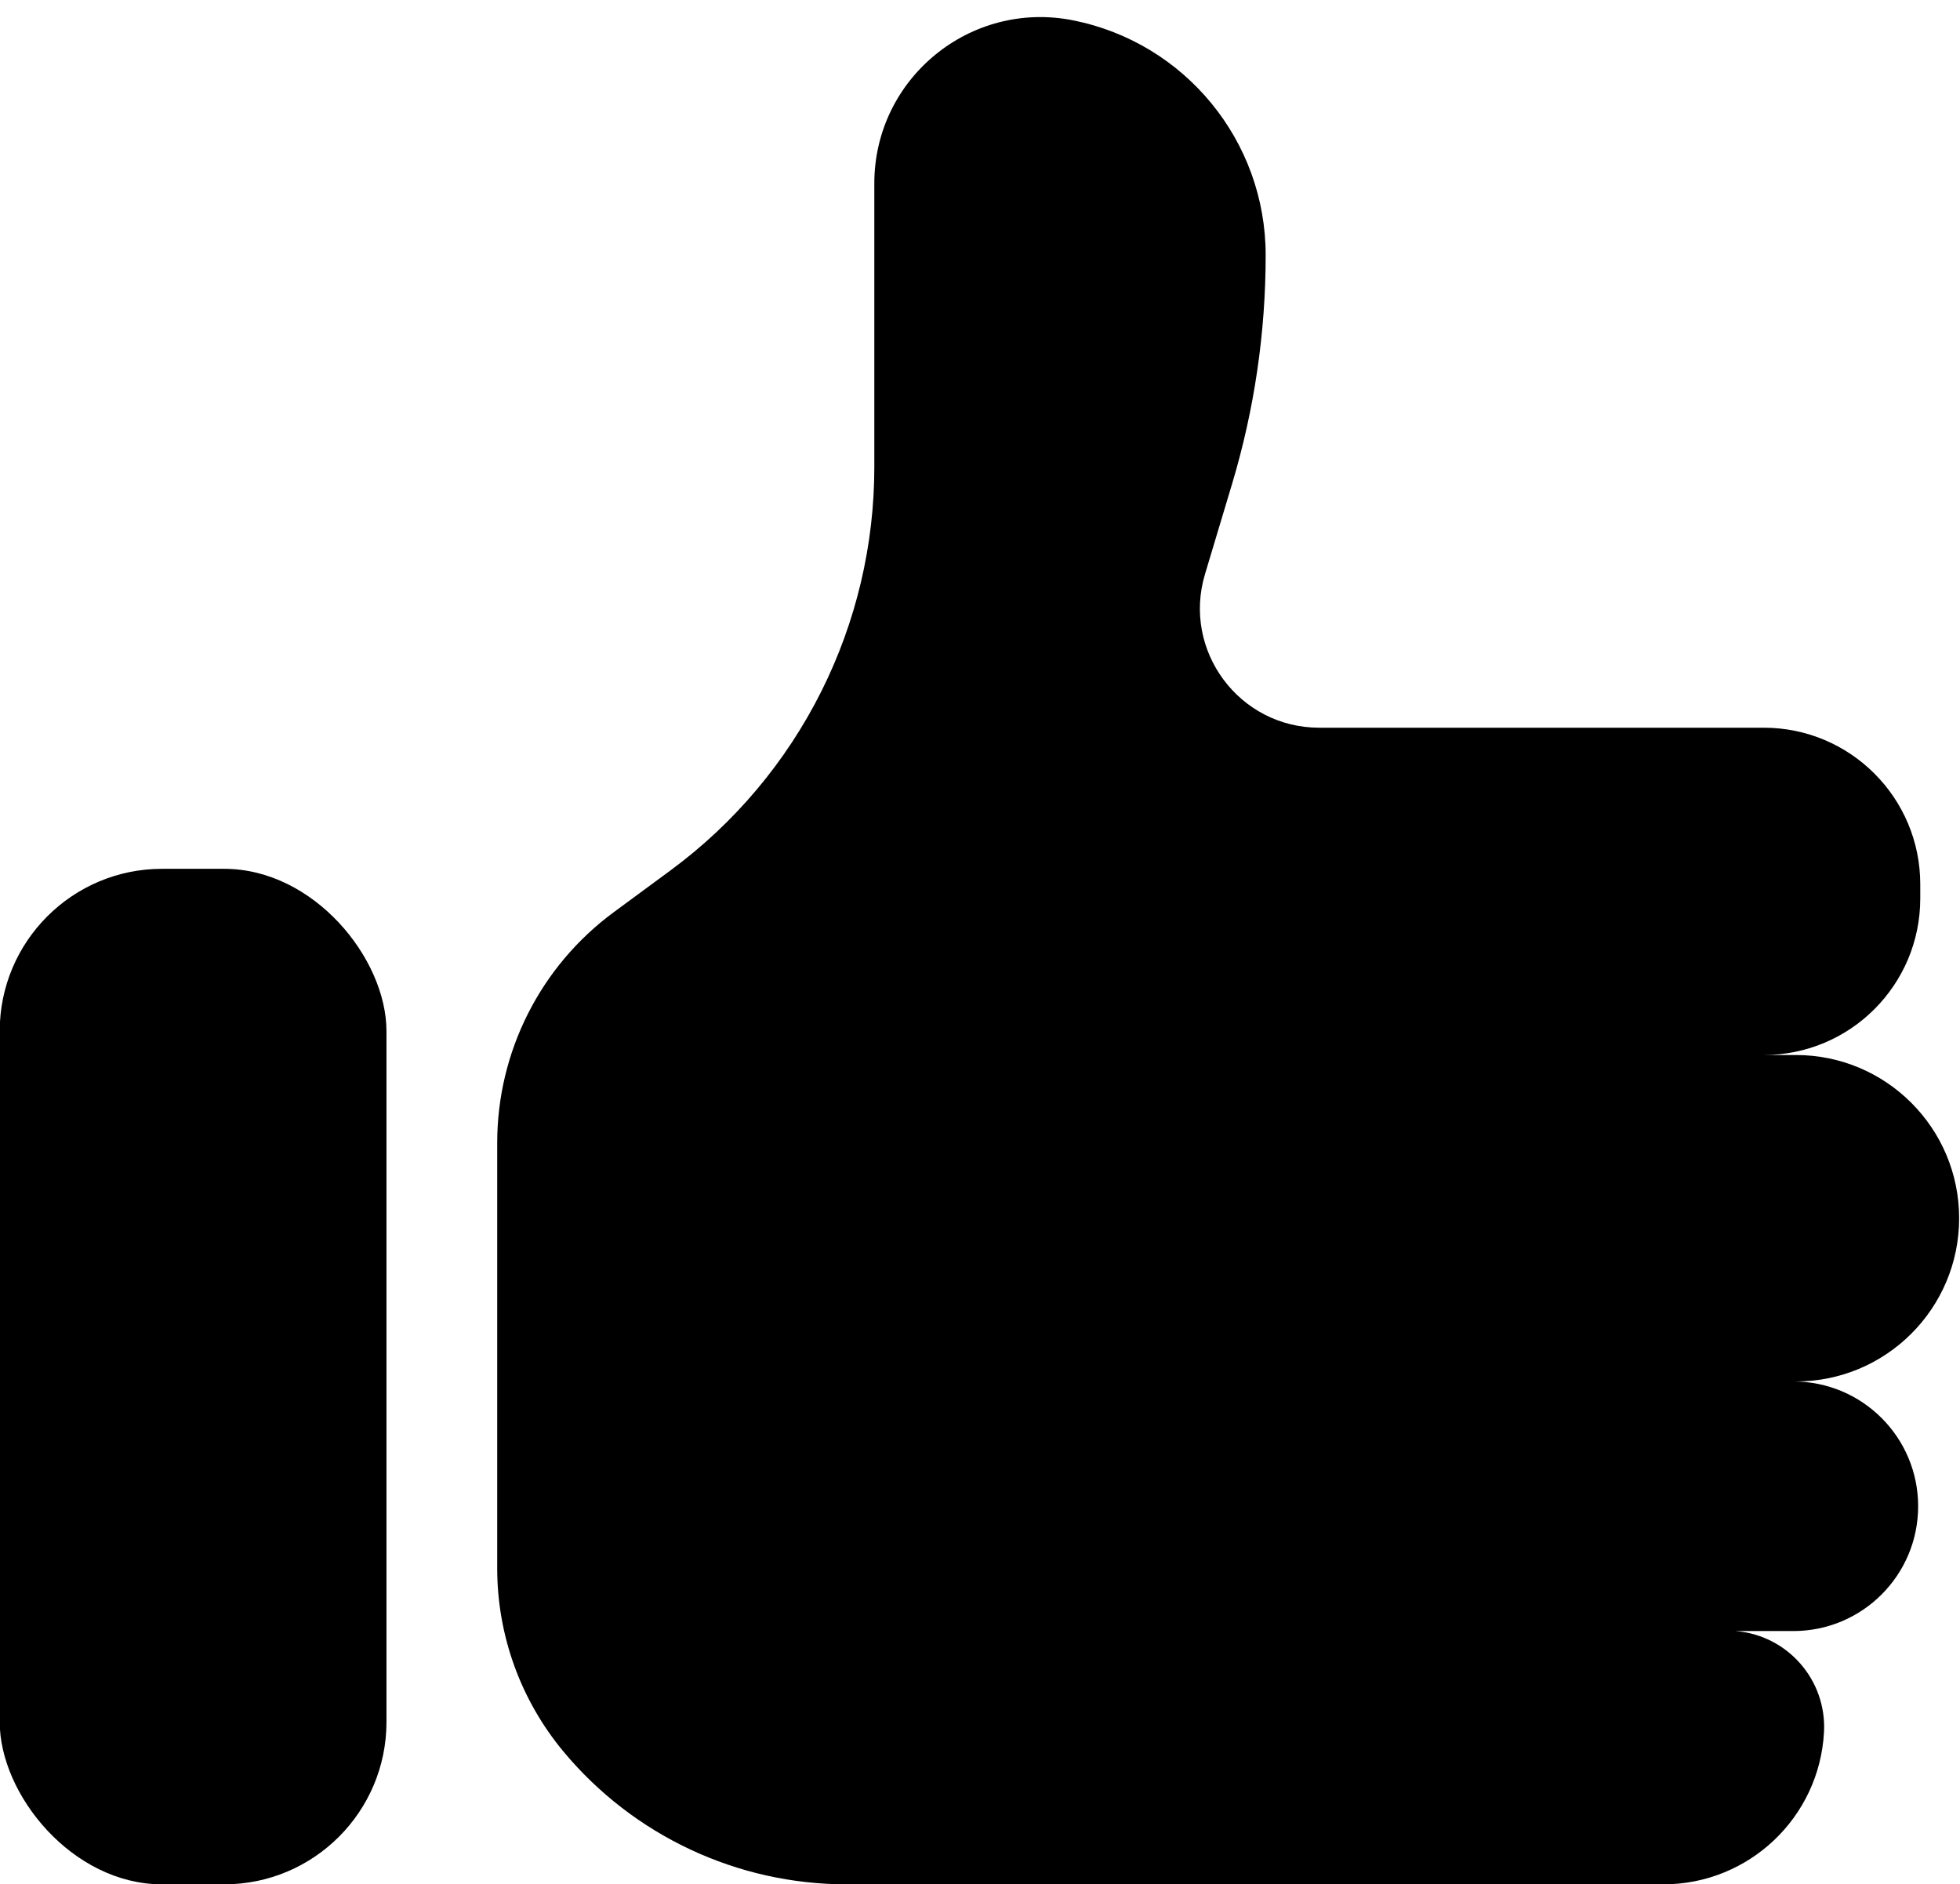
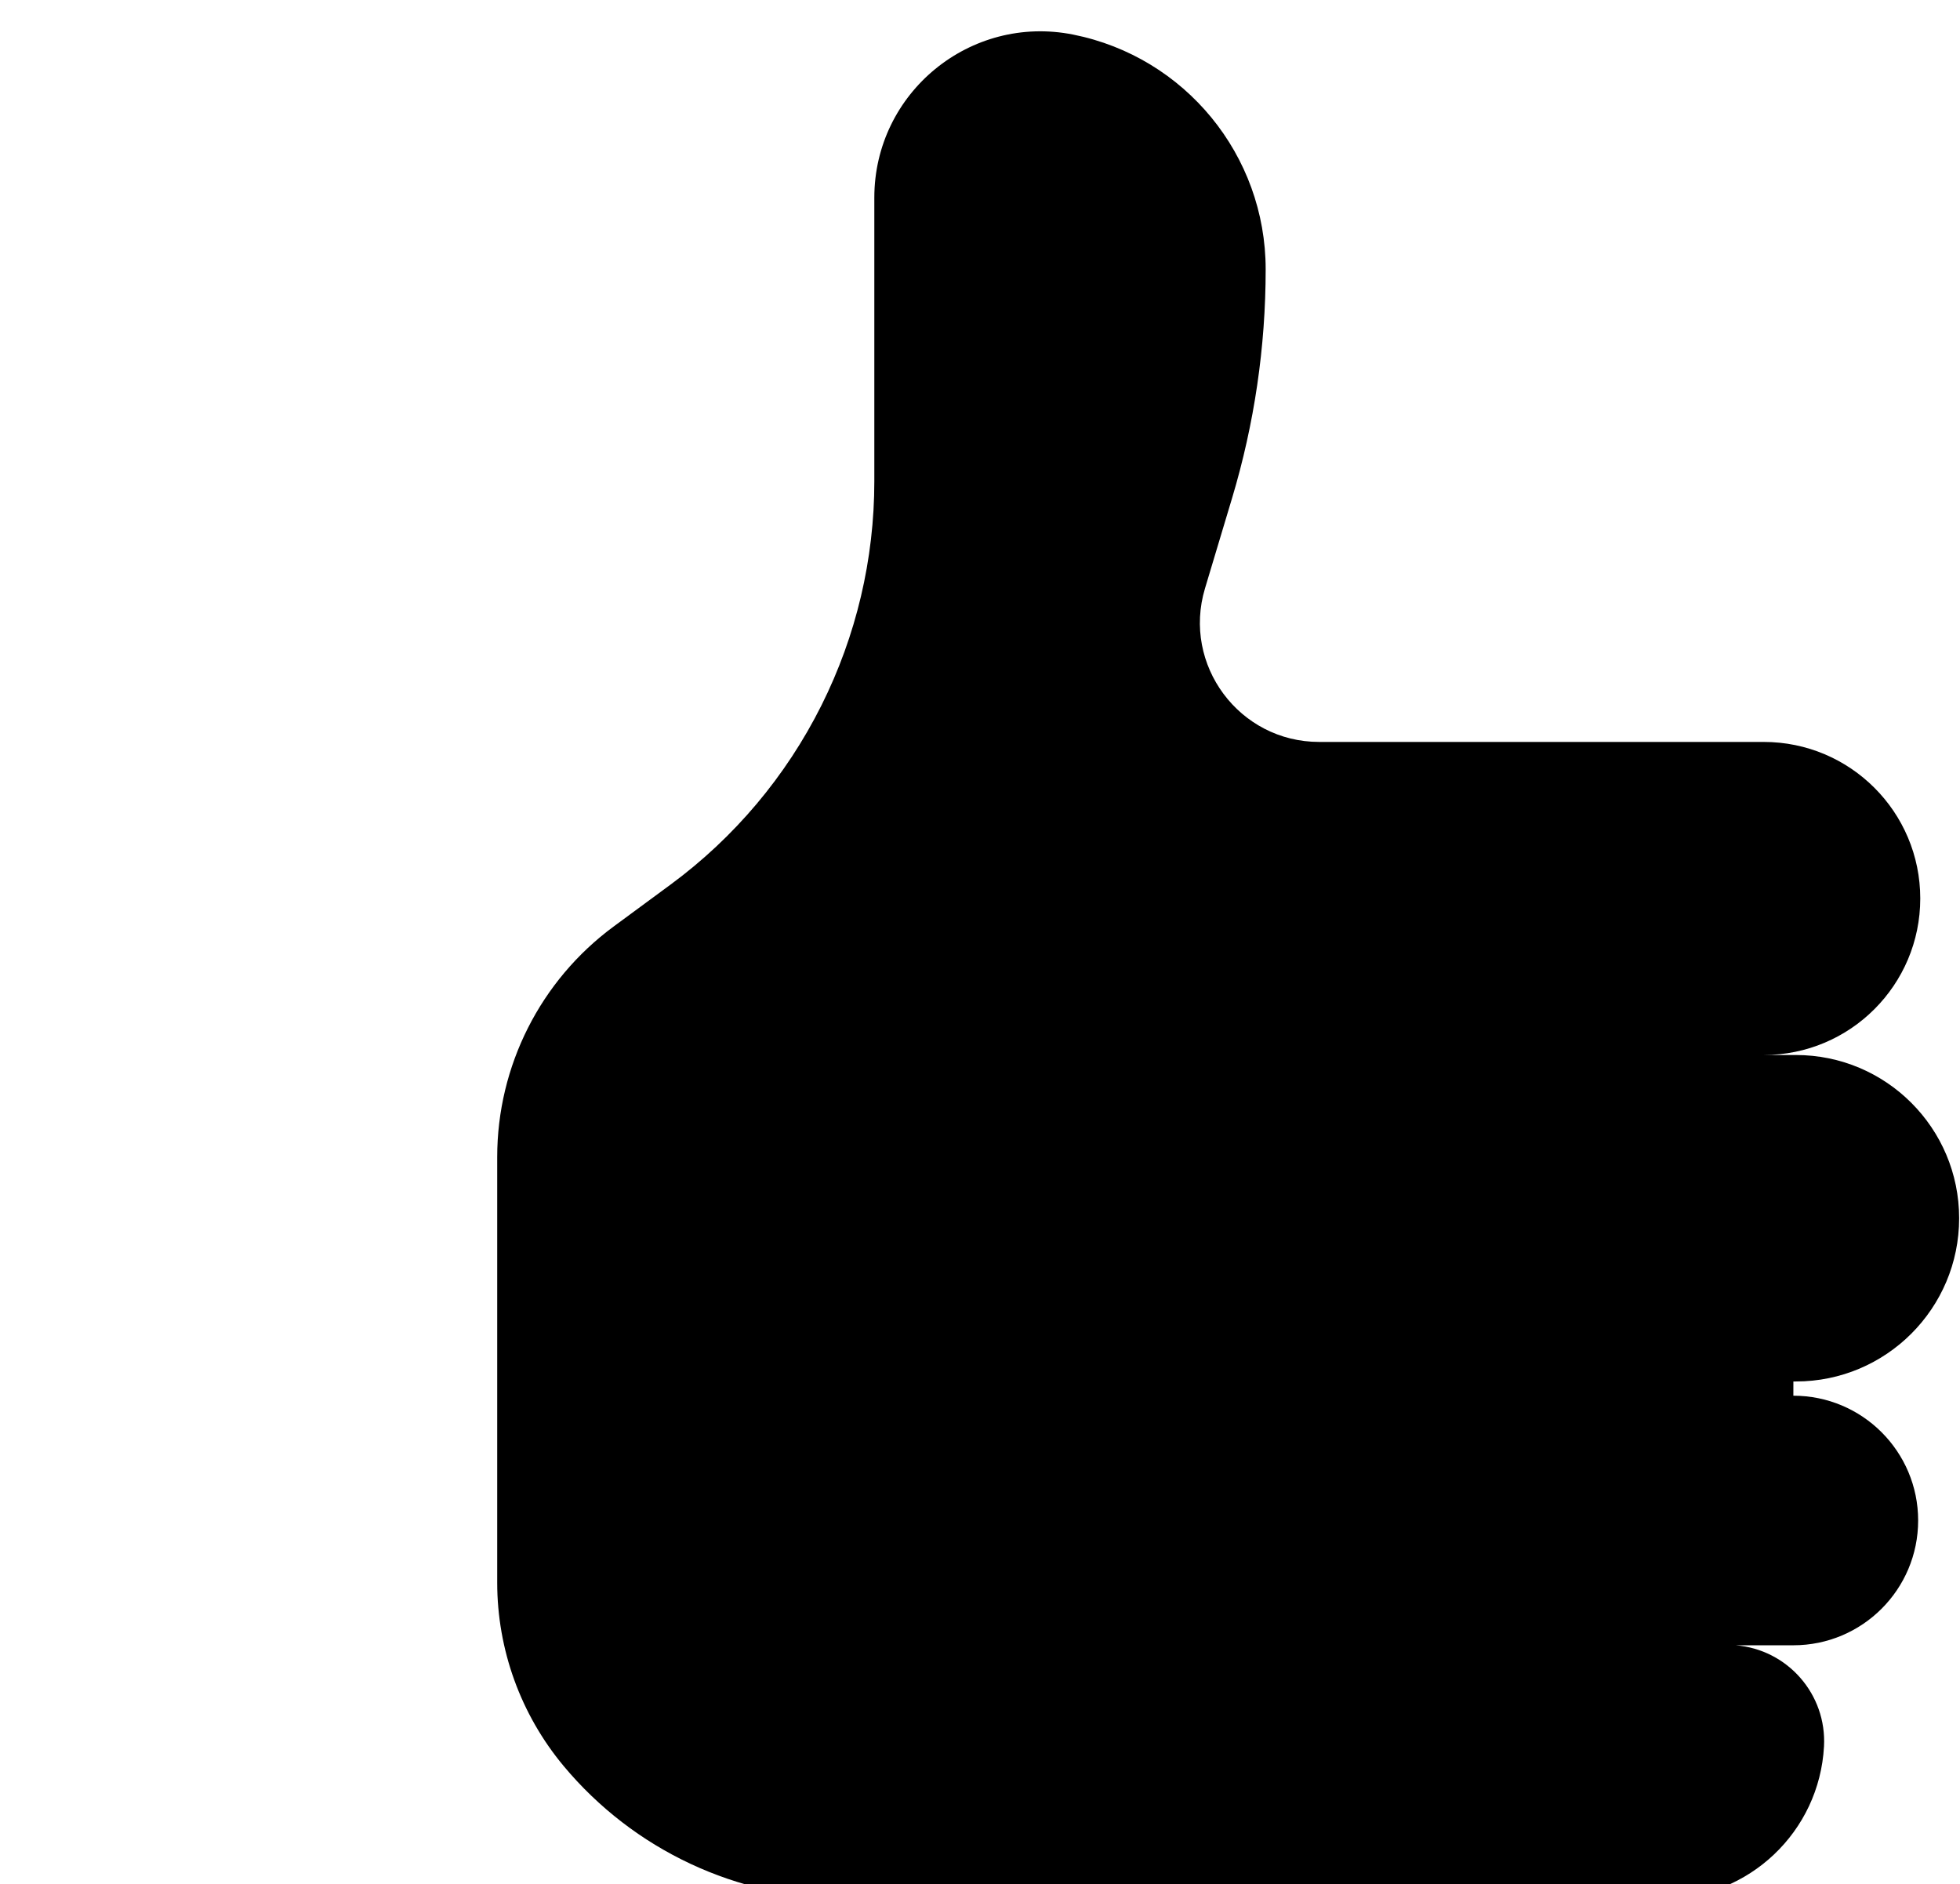
<svg xmlns="http://www.w3.org/2000/svg" data-name="Layer 1" height="163.9" preserveAspectRatio="xMidYMid meet" version="1.0" viewBox="164.8 167.3 170.5 163.9" width="170.5" zoomAndPan="magnify">
  <g id="change1_1">
-     <path d="m320.806,287.471h.22c7.842,0,14.199-6.357,14.199-14.199s-6.357-14.199-14.199-14.199h-2.8c7.52,0,13.617-6.096,13.617-13.617v-1.238c0-7.52-6.096-13.617-13.617-13.617h-38.671c-6.947,0-11.93-6.697-9.934-13.352l2.359-7.863c1.936-6.454,2.92-13.156,2.92-19.895,0-9.927-7.007-18.474-16.741-20.42-8.951-1.79-17.302,5.056-17.302,14.184v24.684c0,6.762-1.574,13.431-4.599,19.48h0c-3.08,6.16-7.576,11.502-13.121,15.587l-4.949,3.646c-6.374,4.696-10.136,12.142-10.136,20.06v37.015c0,5.827,2.042,11.469,5.771,15.946h0c6.09,7.312,15.115,11.541,24.631,11.541h71.042c7.432,0,13.568-5.81,13.973-13.23.248-4.533-3.162-8.438-7.687-8.803h5.022c5.995,0,10.855-4.86,10.855-10.855s-4.86-10.855-10.855-10.855Z" />
+     <path d="m320.806,287.471h.22c7.842,0,14.199-6.357,14.199-14.199s-6.357-14.199-14.199-14.199h-2.8c7.52,0,13.617-6.096,13.617-13.617c0-7.52-6.096-13.617-13.617-13.617h-38.671c-6.947,0-11.93-6.697-9.934-13.352l2.359-7.863c1.936-6.454,2.92-13.156,2.92-19.895,0-9.927-7.007-18.474-16.741-20.42-8.951-1.79-17.302,5.056-17.302,14.184v24.684c0,6.762-1.574,13.431-4.599,19.48h0c-3.08,6.16-7.576,11.502-13.121,15.587l-4.949,3.646c-6.374,4.696-10.136,12.142-10.136,20.06v37.015c0,5.827,2.042,11.469,5.771,15.946h0c6.09,7.312,15.115,11.541,24.631,11.541h71.042c7.432,0,13.568-5.81,13.973-13.23.248-4.533-3.162-8.438-7.687-8.803h5.022c5.995,0,10.855-4.86,10.855-10.855s-4.86-10.855-10.855-10.855Z" />
  </g>
  <g id="change1_2">
-     <rect height="88.338" rx="14.124" ry="14.124" width="33.644" x="164.775" y="242.876" />
-   </g>
+     </g>
</svg>